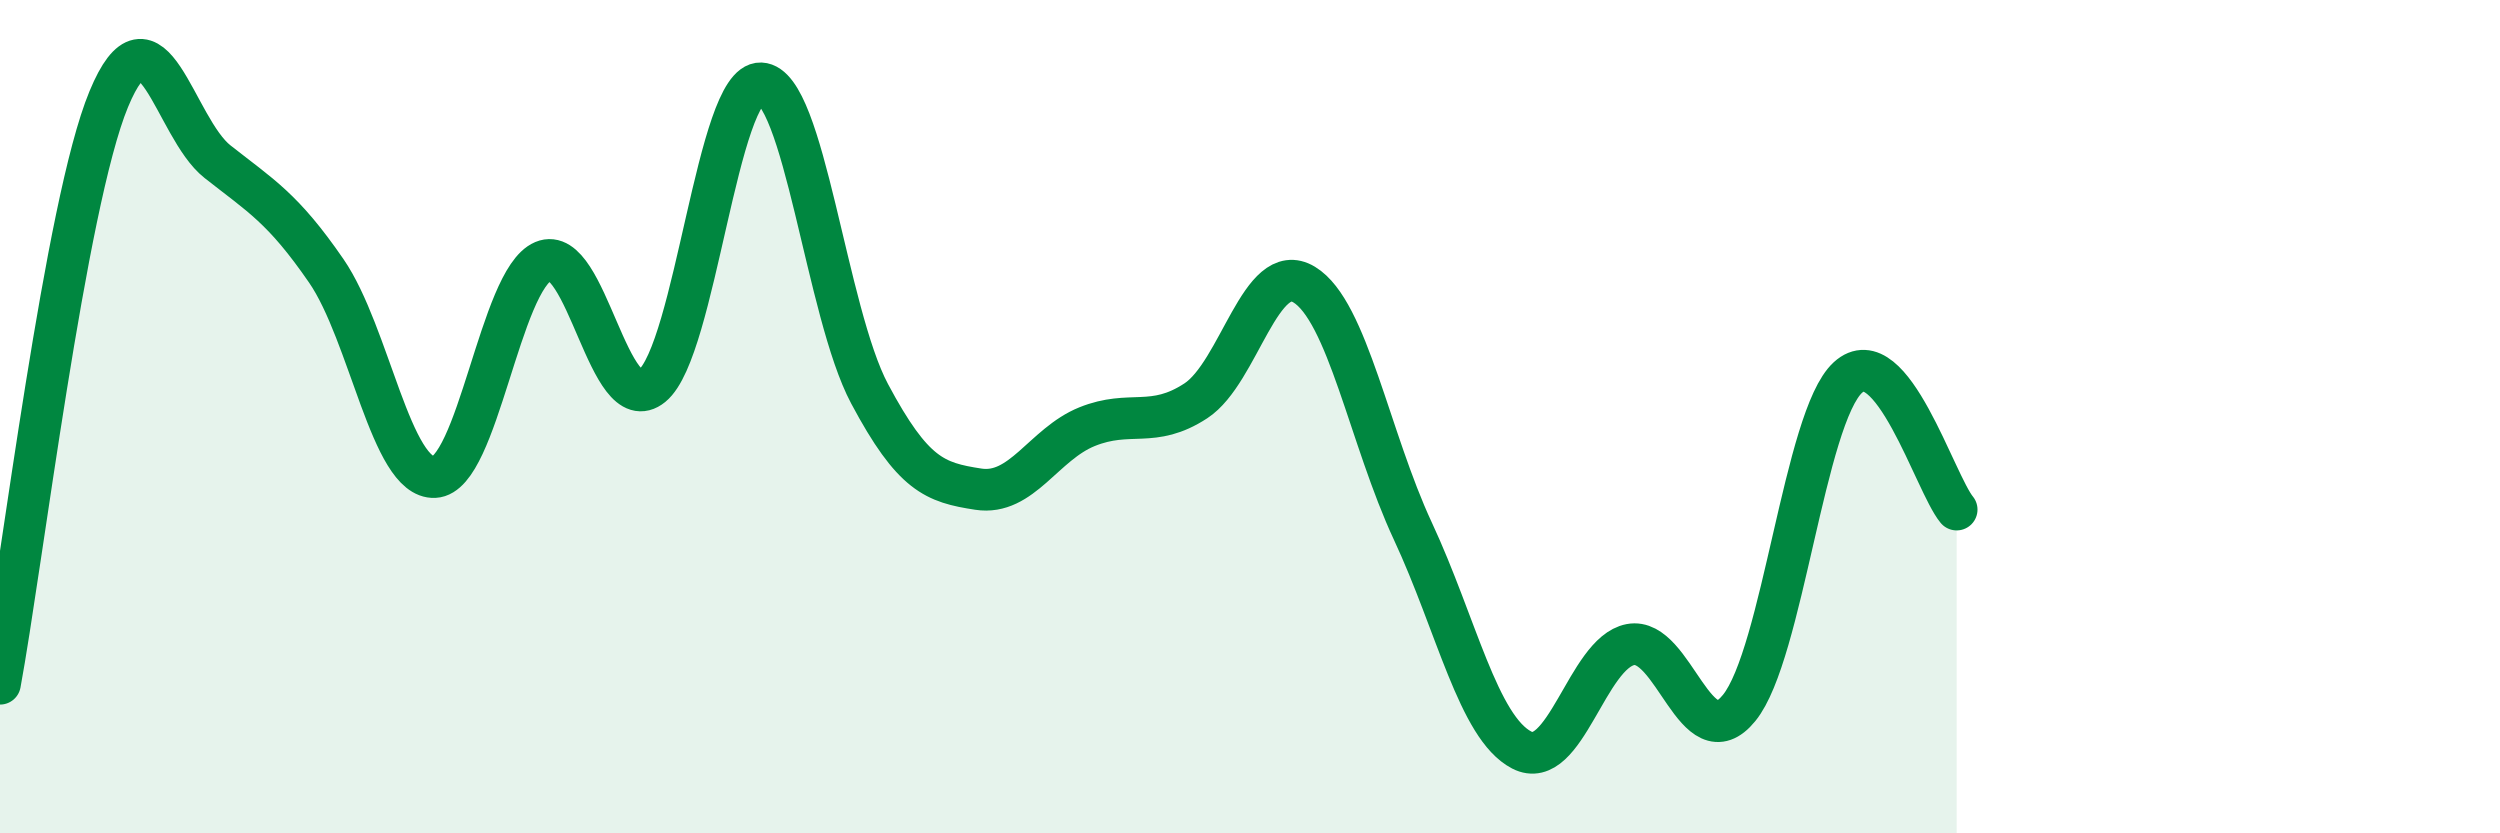
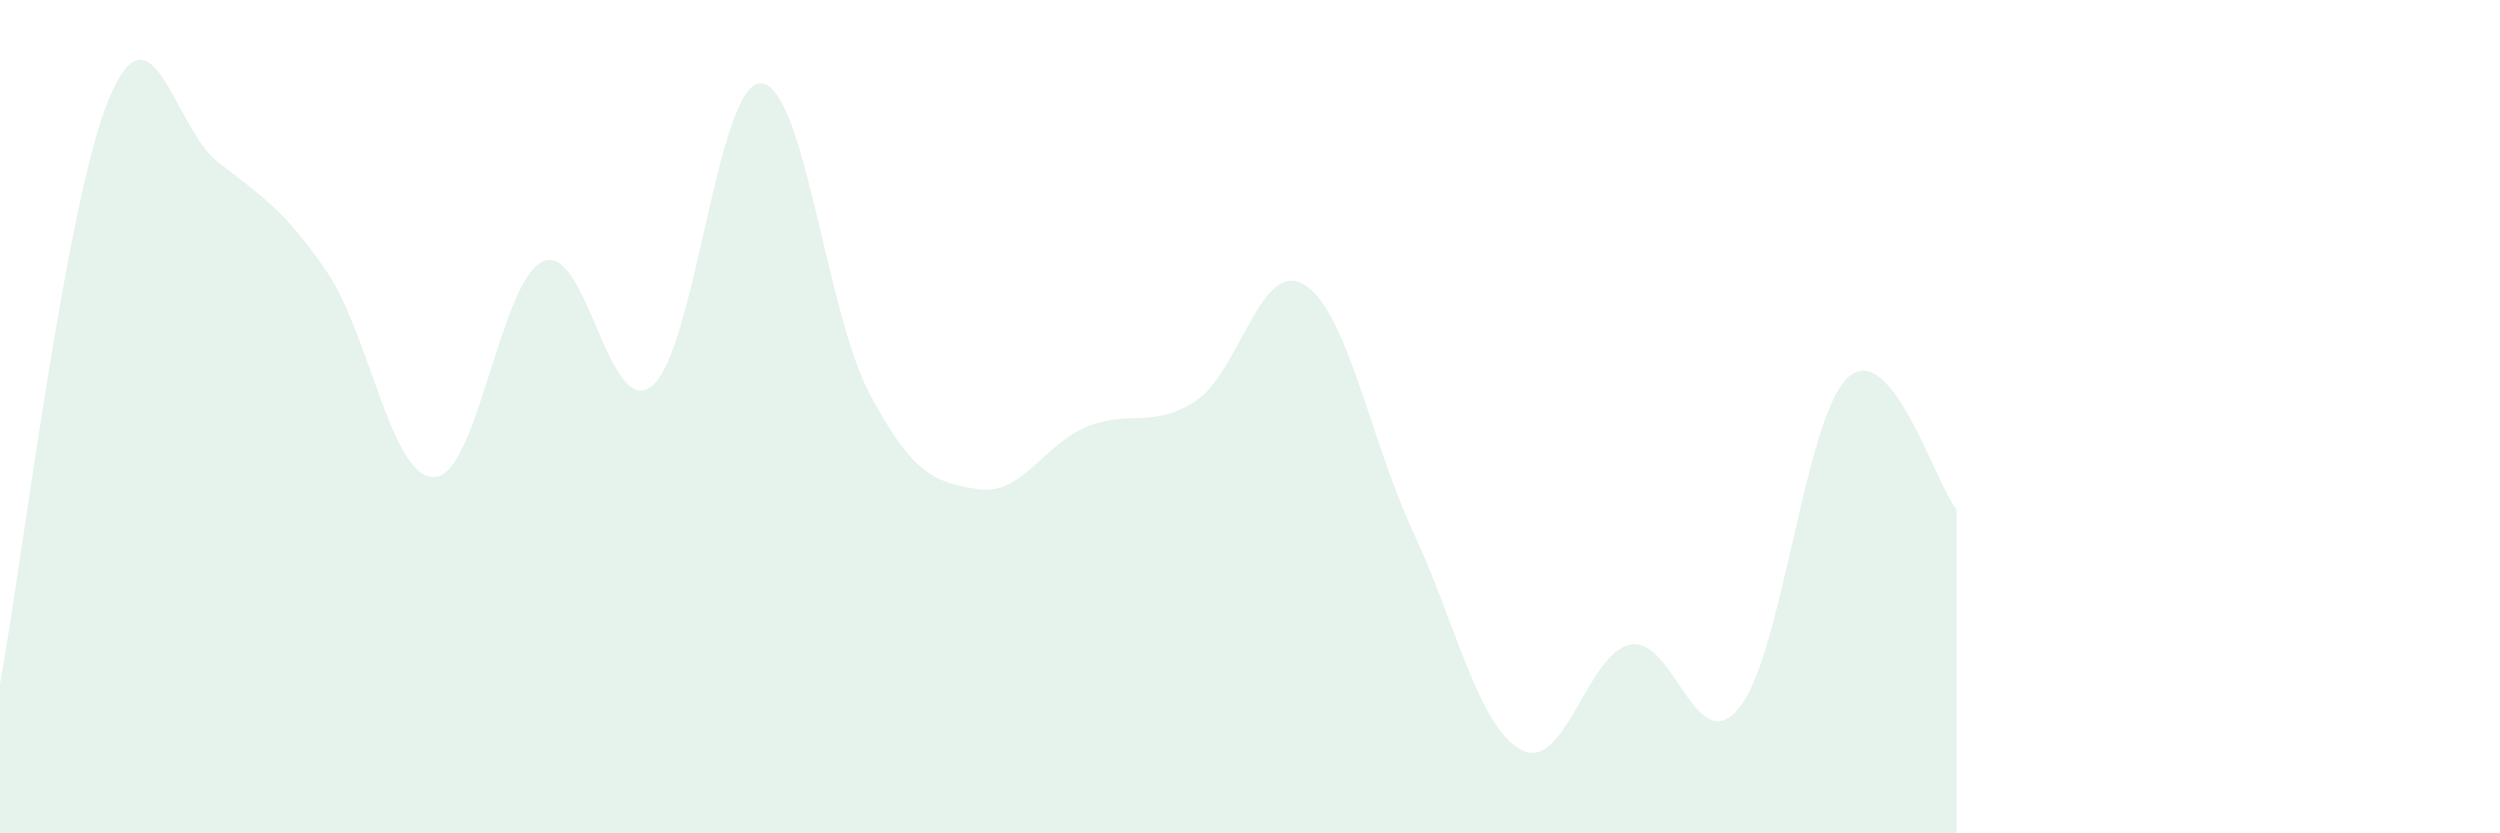
<svg xmlns="http://www.w3.org/2000/svg" width="60" height="20" viewBox="0 0 60 20">
  <path d="M 0,16.41 C 0.52,13.6 1.57,4.89 2.61,2.38 C 3.65,-0.13 4.18,3.06 5.22,3.88 C 6.26,4.7 6.79,4.99 7.83,6.5 C 8.87,8.01 9.39,11.5 10.43,11.45 C 11.47,11.4 12,6.71 13.04,6.27 C 14.08,5.83 14.61,10.11 15.65,9.26 C 16.69,8.41 17.22,1.96 18.26,2 C 19.3,2.04 19.83,7.5 20.87,9.45 C 21.91,11.4 22.44,11.58 23.48,11.74 C 24.52,11.9 25.05,10.66 26.09,10.24 C 27.13,9.82 27.66,10.3 28.7,9.62 C 29.74,8.94 30.26,6.2 31.3,6.83 C 32.34,7.46 32.87,10.52 33.91,12.75 C 34.95,14.98 35.48,17.46 36.52,18 C 37.56,18.54 38.09,15.67 39.13,15.47 C 40.17,15.27 40.7,18.27 41.74,16.99 C 42.78,15.71 43.31,10.01 44.35,9.06 C 45.39,8.11 46.44,11.6 46.96,12.23L46.96 20L0 20Z" fill="#008740" opacity="0.1" stroke-linecap="round" stroke-linejoin="round" />
-   <path d="M 0,16.41 C 0.52,13.6 1.57,4.89 2.61,2.38 C 3.65,-0.13 4.18,3.06 5.22,3.88 C 6.26,4.7 6.79,4.99 7.83,6.5 C 8.87,8.01 9.39,11.5 10.43,11.45 C 11.47,11.4 12,6.71 13.04,6.27 C 14.08,5.83 14.61,10.11 15.65,9.26 C 16.69,8.41 17.22,1.96 18.26,2 C 19.3,2.04 19.83,7.5 20.87,9.45 C 21.91,11.4 22.44,11.58 23.48,11.74 C 24.52,11.9 25.05,10.66 26.09,10.24 C 27.13,9.82 27.66,10.3 28.7,9.62 C 29.74,8.94 30.26,6.2 31.3,6.83 C 32.34,7.46 32.87,10.52 33.91,12.75 C 34.95,14.98 35.48,17.46 36.52,18 C 37.56,18.54 38.09,15.67 39.13,15.47 C 40.17,15.27 40.7,18.27 41.74,16.99 C 42.78,15.71 43.31,10.01 44.35,9.06 C 45.39,8.11 46.44,11.6 46.96,12.23" stroke="#008740" stroke-width="1" fill="none" stroke-linecap="round" stroke-linejoin="round" />
</svg>